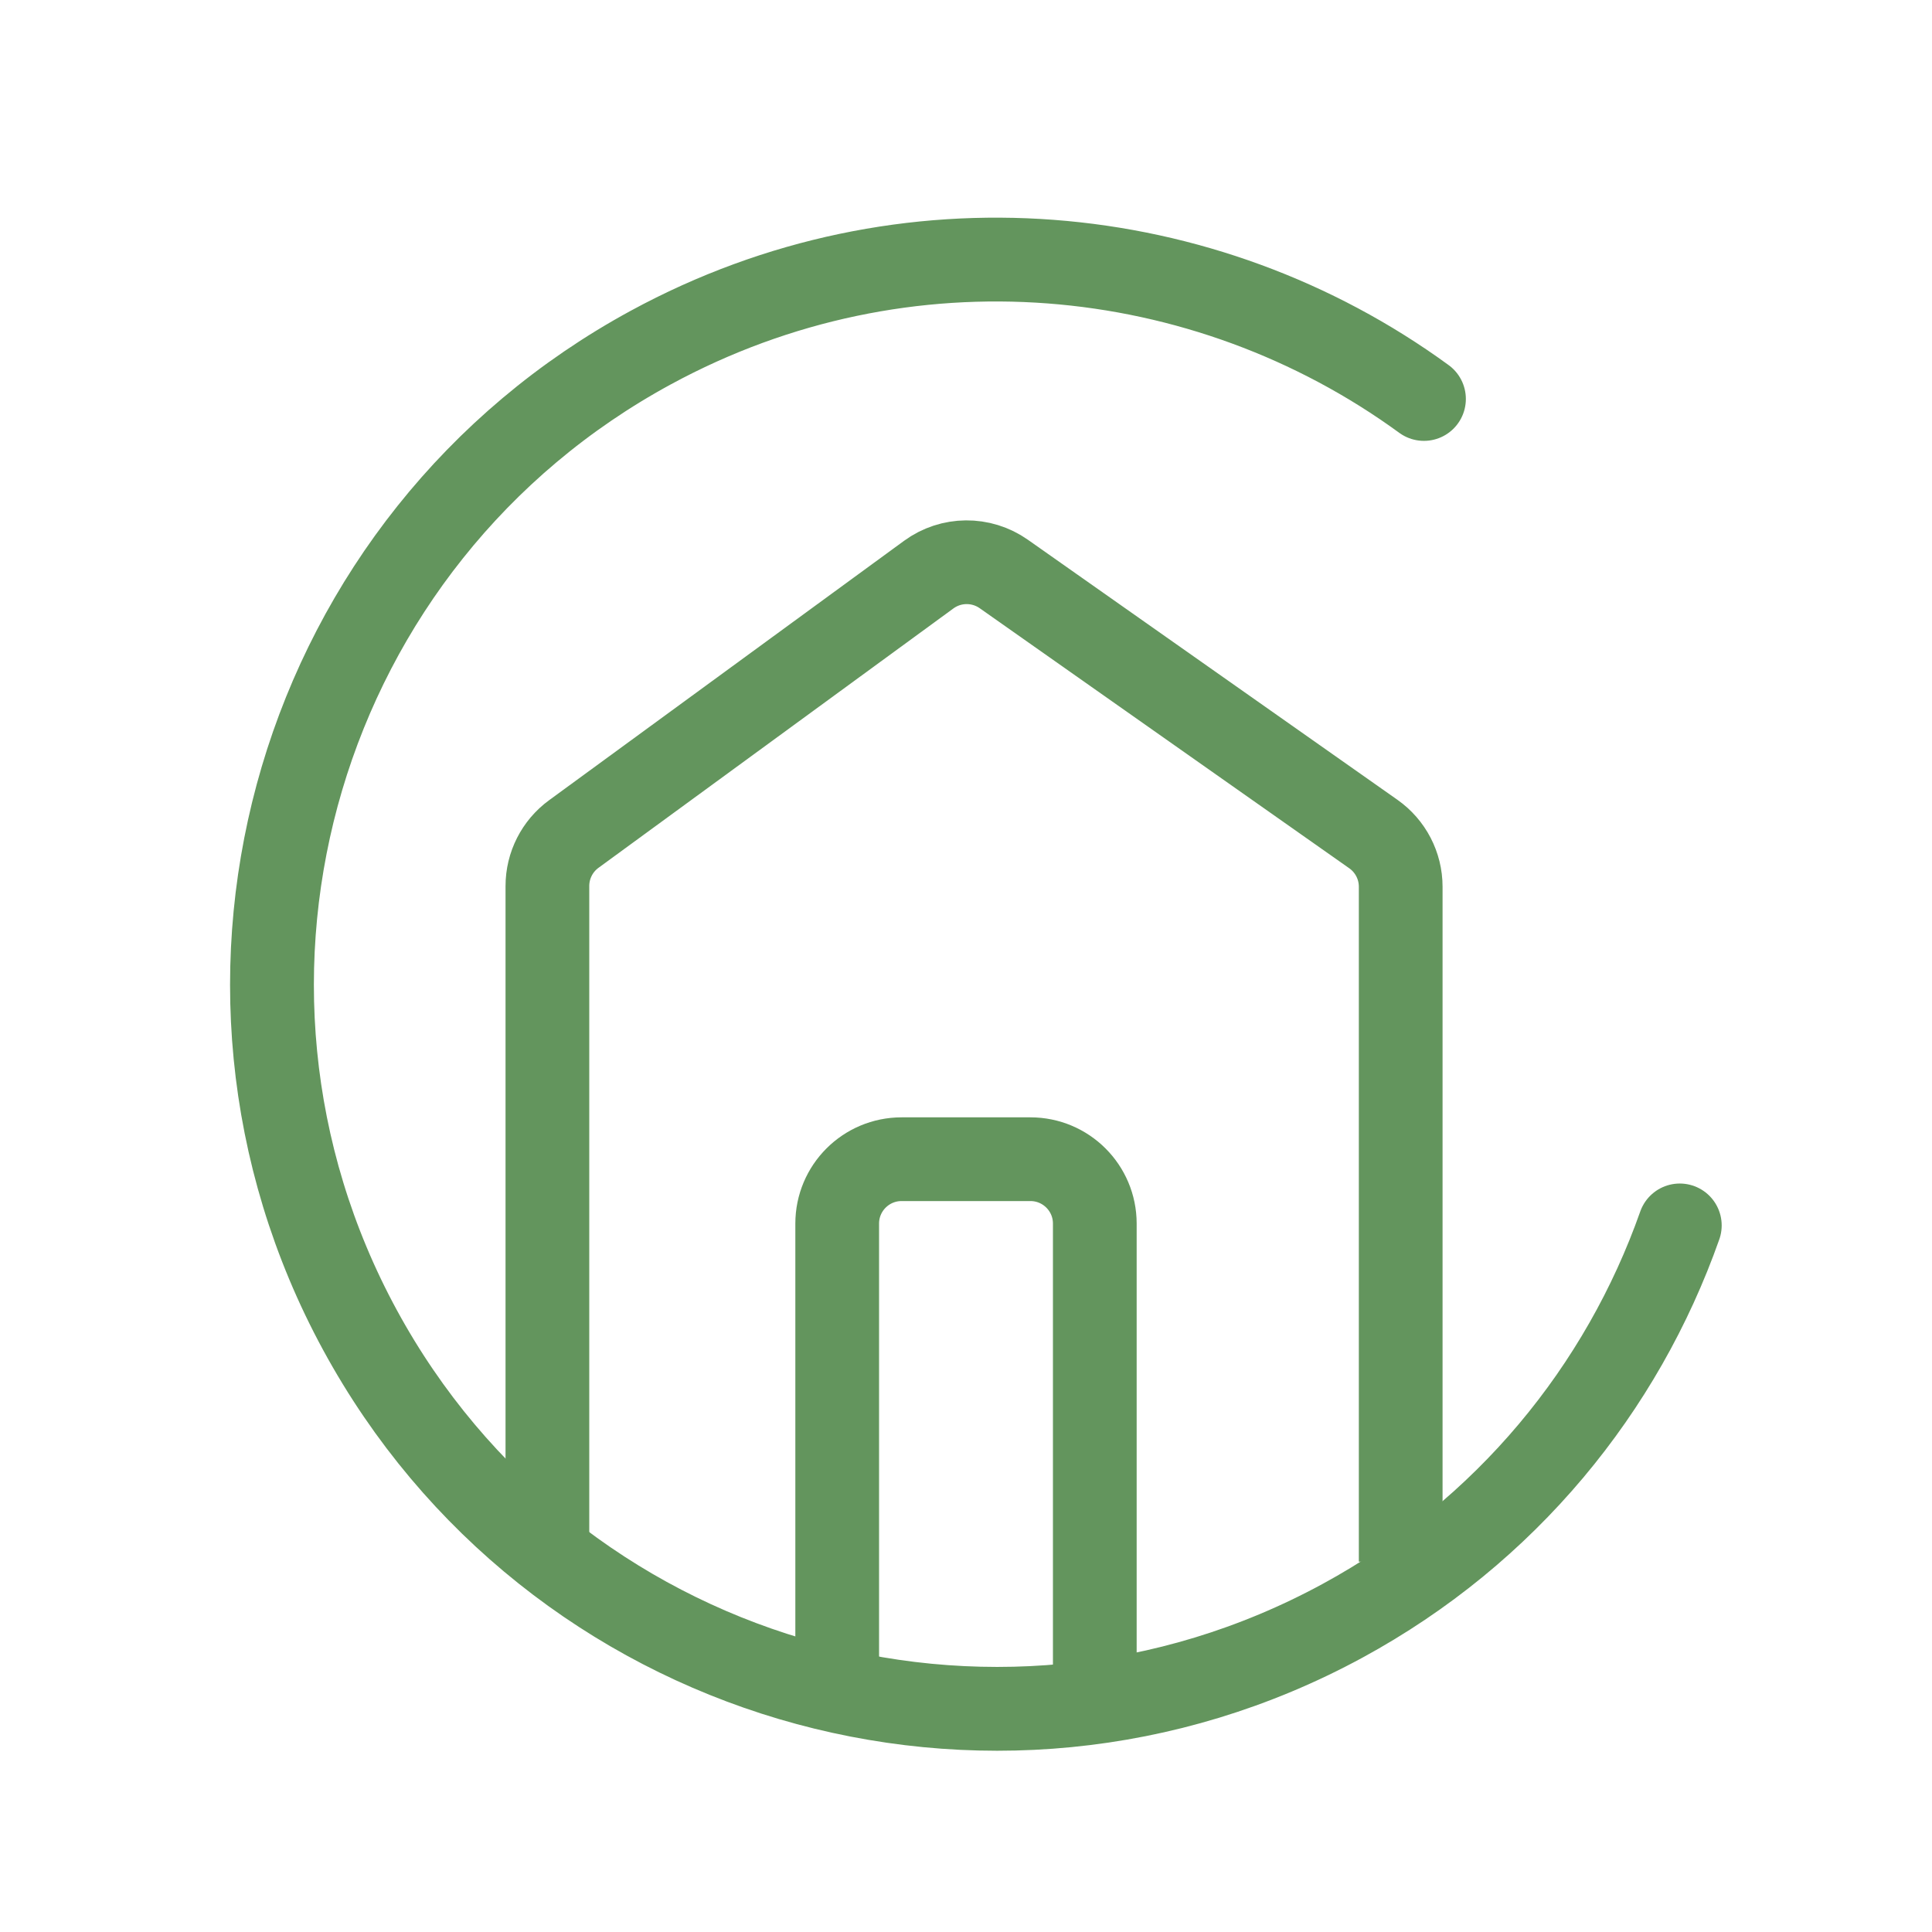
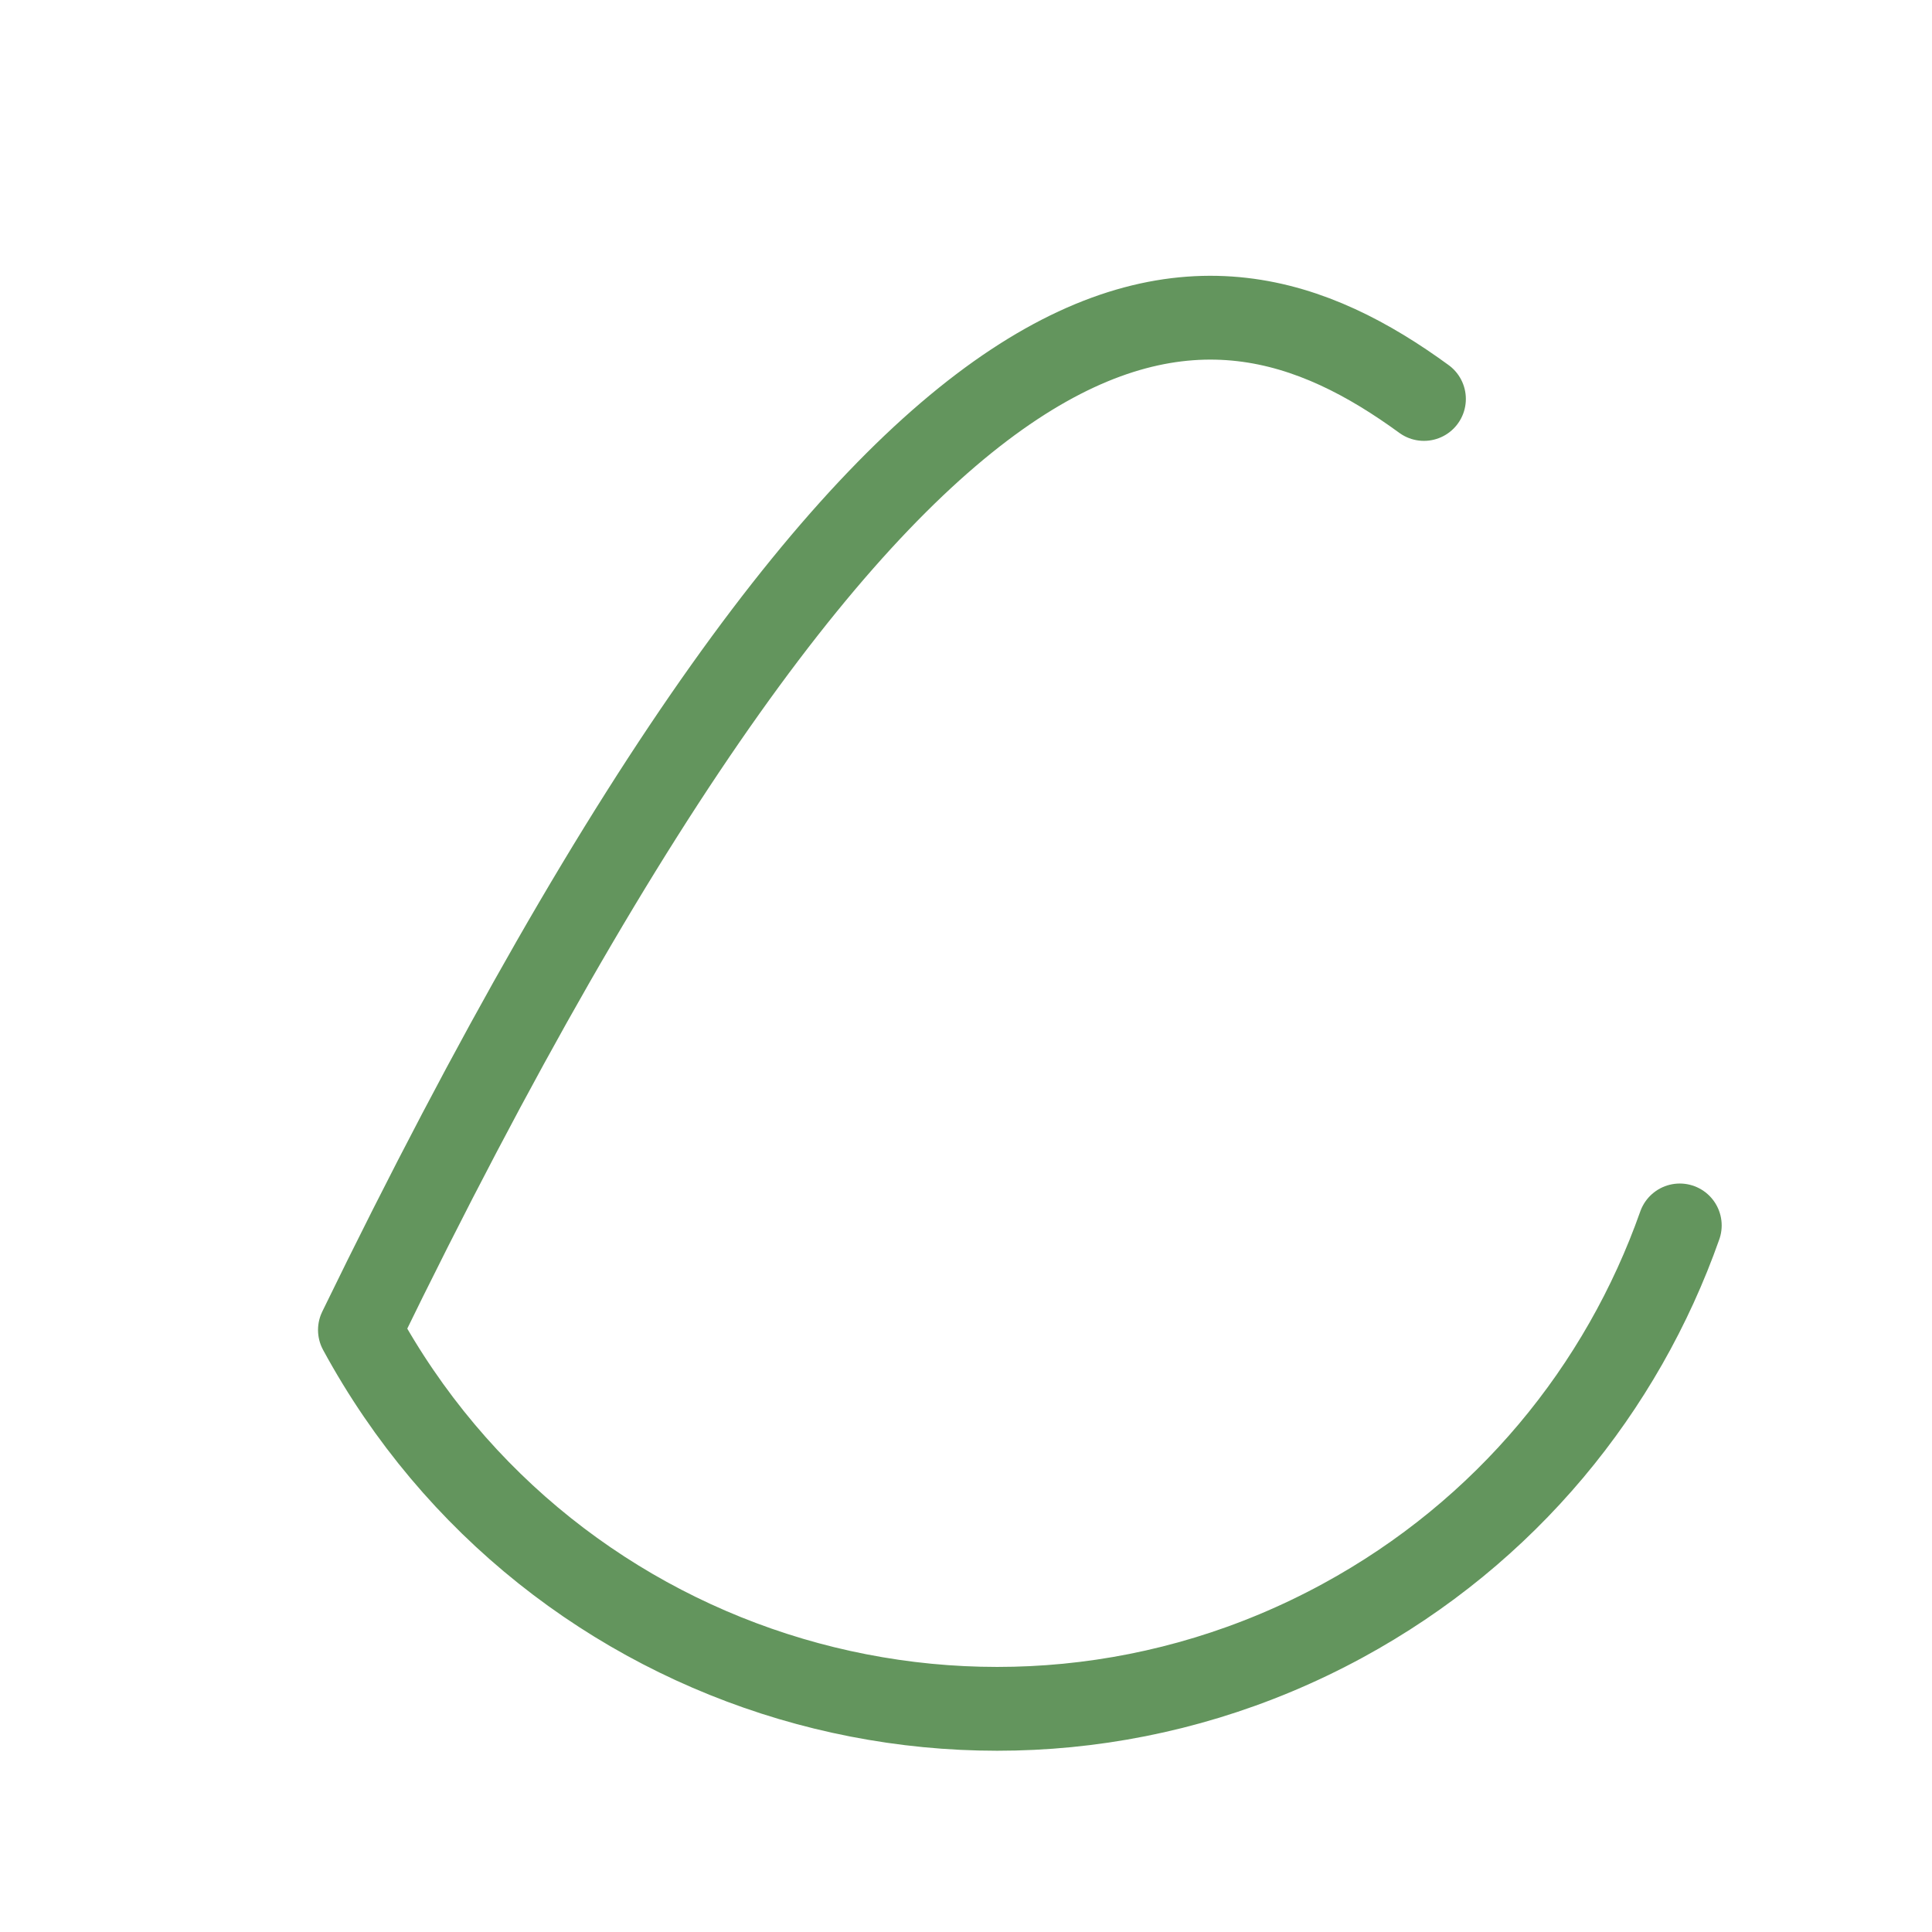
<svg xmlns="http://www.w3.org/2000/svg" width="60" height="60" viewBox="0 0 60 60" fill="none">
-   <path d="M52.167 38.057C50.379 43.124 46.781 47.572 41.688 50.338C30.768 56.268 17.108 52.223 11.178 41.303C5.248 30.383 9.293 16.723 20.213 10.793C28.102 6.508 37.421 7.431 44.222 12.39" stroke="#63955D" stroke-width="2.603" stroke-linecap="round" stroke-linejoin="round" />
-   <path d="M17 48.5V27.516C17 26.877 17.305 26.277 17.82 25.901L28.842 17.846C29.534 17.34 30.472 17.332 31.173 17.825L42.651 25.902C43.183 26.277 43.5 26.887 43.5 27.538V48.5M26 52V38C26 36.895 26.895 36 28 36H32C33.105 36 34 36.895 34 38V52" stroke="#63955D" stroke-width="2.6" />
+   <path d="M52.167 38.057C50.379 43.124 46.781 47.572 41.688 50.338C30.768 56.268 17.108 52.223 11.178 41.303C28.102 6.508 37.421 7.431 44.222 12.39" stroke="#63955D" stroke-width="2.603" stroke-linecap="round" stroke-linejoin="round" />
</svg>